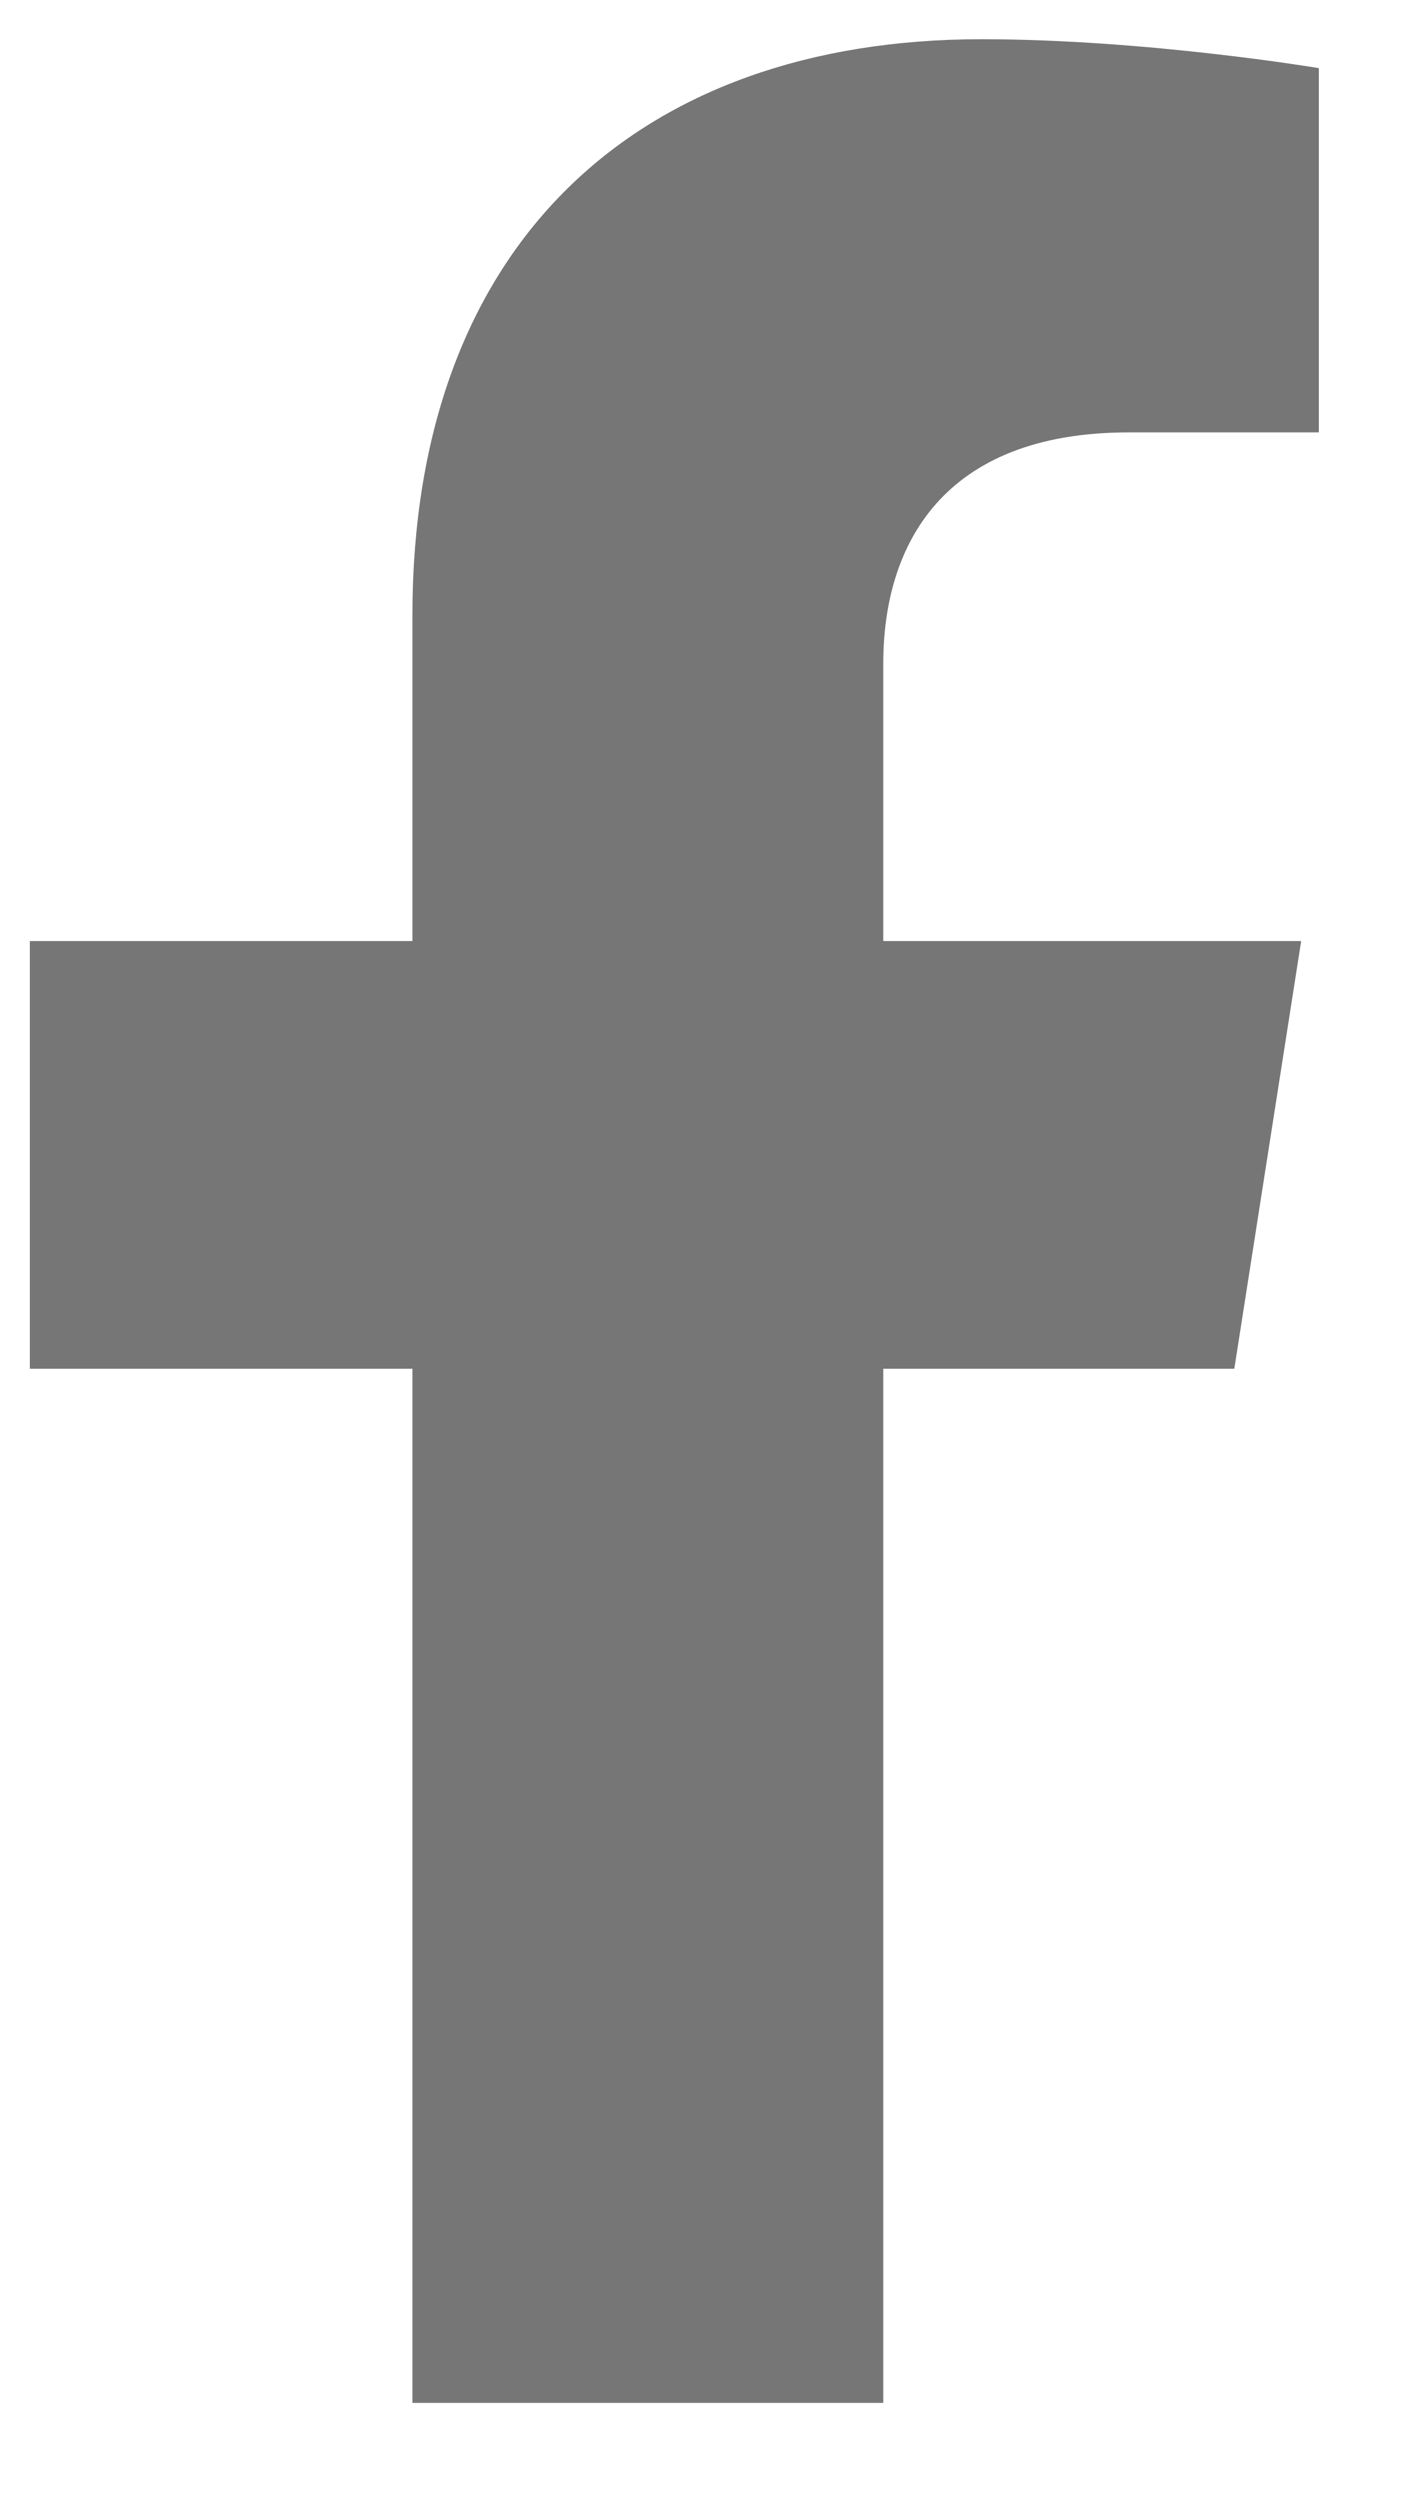
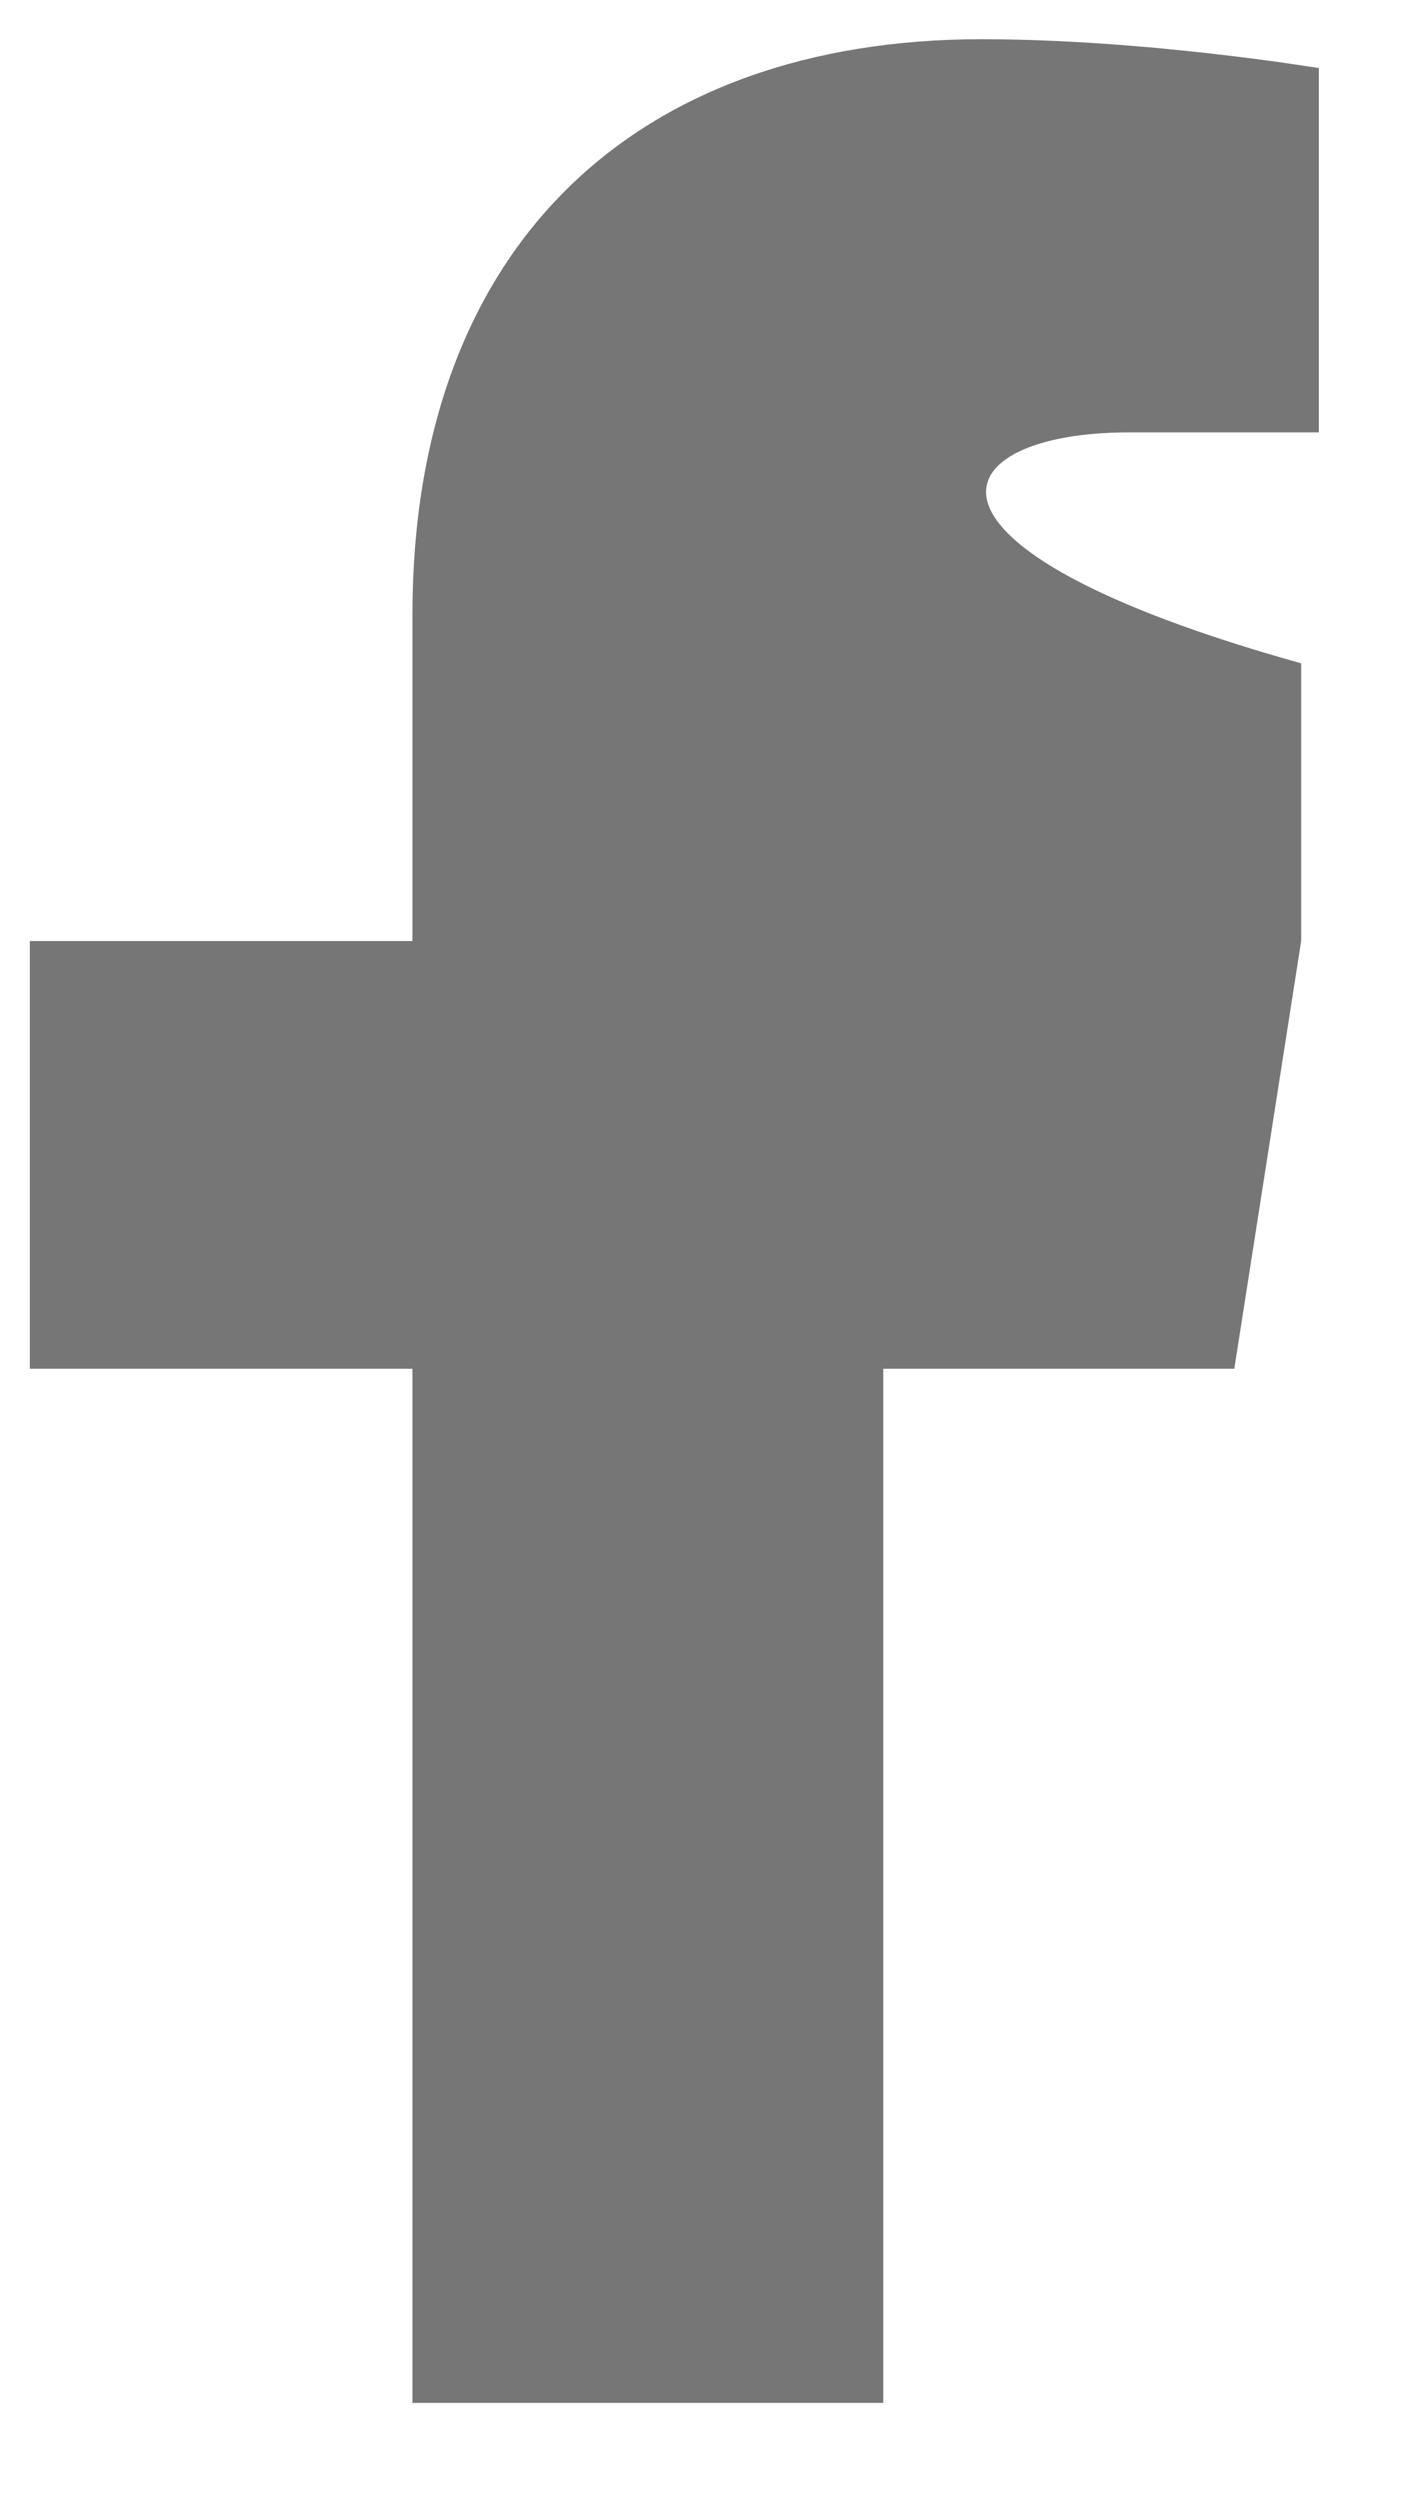
<svg xmlns="http://www.w3.org/2000/svg" width="9" height="16" viewBox="0 0 9 16" fill="none">
-   <path d="M7.901 8.759L8.329 6.022H5.654V4.245C5.654 3.497 6.028 2.767 7.226 2.767H8.442V0.436C8.442 0.436 7.338 0.251 6.283 0.251C4.08 0.251 2.64 1.562 2.64 3.936V6.022H0.191V8.759H2.64V15.377H5.654V8.759H7.901Z" fill="#767676" />
+   <path d="M7.901 8.759L8.329 6.022V4.245C5.654 3.497 6.028 2.767 7.226 2.767H8.442V0.436C8.442 0.436 7.338 0.251 6.283 0.251C4.08 0.251 2.64 1.562 2.64 3.936V6.022H0.191V8.759H2.64V15.377H5.654V8.759H7.901Z" fill="#767676" />
</svg>